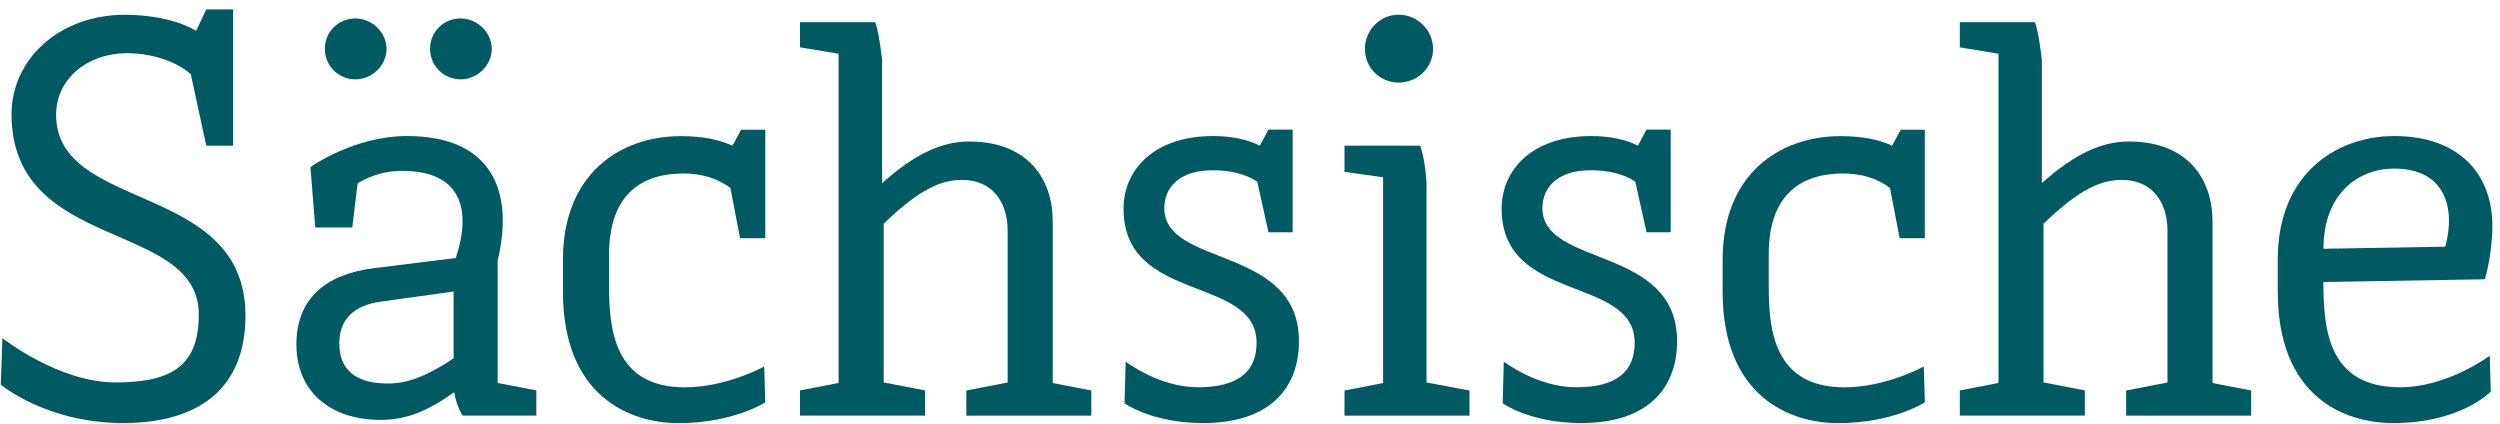
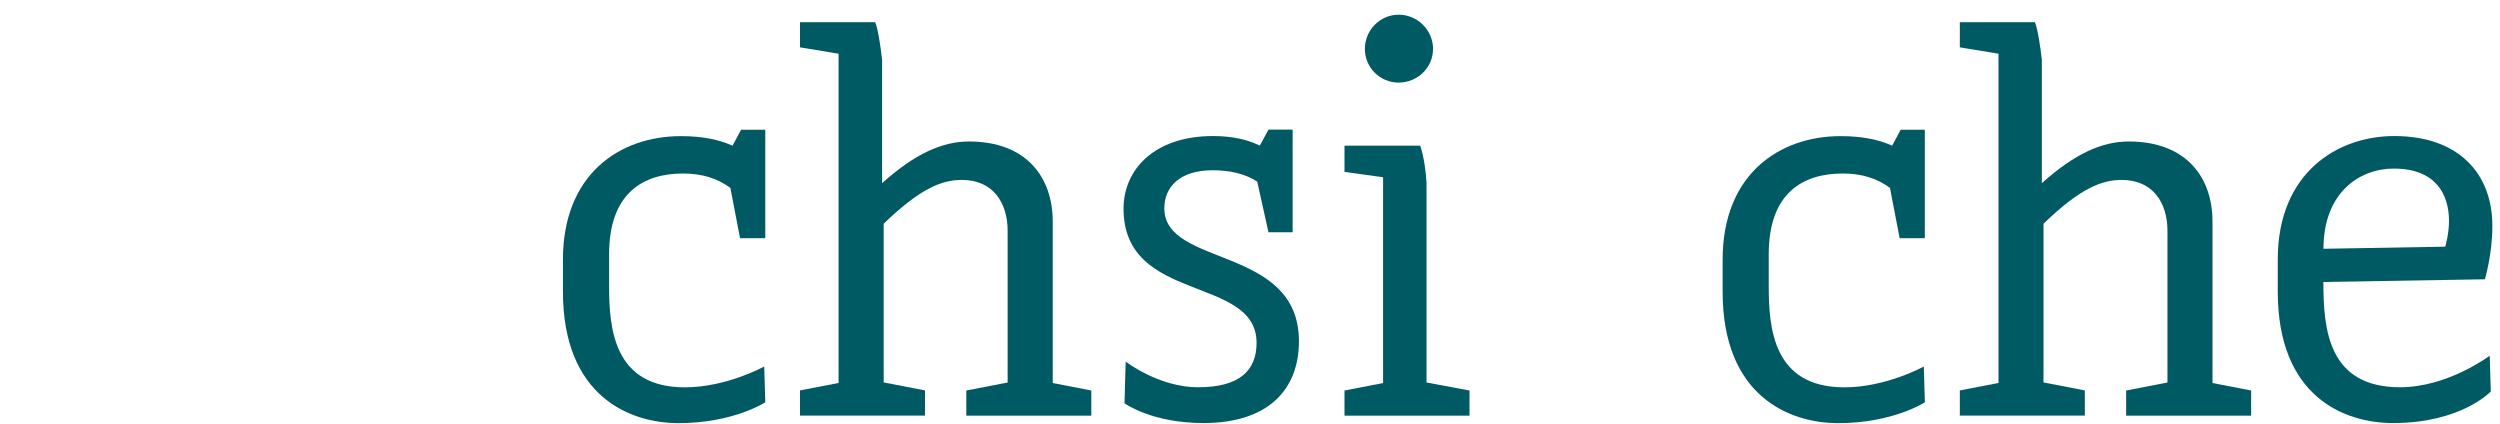
<svg xmlns="http://www.w3.org/2000/svg" width="118" height="20" viewBox="0 0 118 20" fill="none">
-   <path d="M9.257 1.453L9.736 0.444H11.003V6.877H9.736L9.003 3.495C8.216 2.814 7.003 2.511 6.015 2.511C4.09 2.511 2.648 3.748 2.648 5.413C2.648 10.053 11.586 8.542 11.586 14.896C11.586 18.3 9.432 19.968 5.811 19.968C2.19 19.968 0.036 18.154 0.036 18.154L0.115 15.959C0.115 15.959 2.748 18.051 5.457 18.051C8.165 18.051 9.382 17.217 9.382 14.847C9.382 10.356 0.544 11.945 0.544 5.388C0.544 2.839 2.748 0.697 5.911 0.697C6.974 0.697 8.319 0.897 9.253 1.453H9.257Z" fill="#005A63" />
-   <path d="M21.84 19.615C21.84 19.615 21.561 19.237 21.436 18.507C20.145 19.441 19.132 19.818 17.965 19.818C15.561 19.818 13.99 18.457 13.99 16.261C13.99 14.066 15.407 12.933 17.665 12.655L21.515 12.177C22.273 9.882 21.769 8.064 18.982 8.064C17.894 8.064 17.16 8.492 16.881 8.645L16.627 10.737H14.881L14.652 7.886C14.652 7.886 16.702 6.421 19.211 6.421C23.215 6.421 24.277 9.019 23.49 12.298V18.076L25.315 18.428V19.615H21.844H21.84ZM16.774 0.872C17.561 0.872 18.244 1.528 18.244 2.308C18.244 3.089 17.561 3.745 16.774 3.745C15.987 3.745 15.332 3.114 15.332 2.308C15.332 1.503 15.965 0.872 16.774 0.872ZM17.94 14.241C16.753 14.419 16.015 15.021 16.015 16.208C16.015 17.395 16.724 18.101 18.295 18.101C18.953 18.101 19.815 17.976 21.411 16.914V13.759L17.94 14.241ZM21.74 0.872C22.527 0.872 23.211 1.528 23.211 2.308C23.211 3.089 22.527 3.745 21.74 3.745C20.953 3.745 20.298 3.114 20.298 2.308C20.298 1.503 20.932 0.872 21.74 0.872Z" fill="#005A63" />
  <path d="M34.475 8.87C33.867 8.417 33.133 8.189 32.246 8.189C30.346 8.189 28.75 9.123 28.75 11.999V13.489C28.75 15.481 28.954 18.282 32.321 18.282C34.296 18.282 36.071 17.299 36.071 17.299L36.121 18.988C36.121 18.988 34.626 19.972 32.017 19.972C29.763 19.972 26.571 18.735 26.571 13.767V12.252C26.571 8.242 29.23 6.425 32.142 6.425C33.18 6.425 33.964 6.599 34.575 6.877L34.98 6.122H36.121V11.243H34.93L34.475 8.873V8.87Z" fill="#005A63" />
  <path d="M41.306 1.05C41.306 1.05 41.459 1.303 41.635 2.818V8.645C43.181 7.259 44.472 6.678 45.739 6.678C48.447 6.678 49.689 8.367 49.689 10.459V18.079L51.51 18.432V19.619H45.61V18.432L47.56 18.054V10.89C47.56 9.579 46.877 8.492 45.406 8.492C44.494 8.492 43.481 8.845 41.71 10.559V18.051L43.66 18.428V19.615H37.76V18.428L39.581 18.076V2.536L37.76 2.234V1.047H41.306V1.05Z" fill="#005A63" />
  <path d="M59.335 8.567C58.752 8.189 58.019 8.036 57.235 8.036C55.664 8.036 54.956 8.845 54.956 9.828C54.956 12.63 61.31 11.568 61.31 16.108C61.31 18.354 59.894 19.968 56.802 19.968C54.344 19.968 53.077 19.034 53.077 19.034L53.131 17.067C53.131 17.067 54.698 18.279 56.548 18.279C58.498 18.279 59.31 17.495 59.31 16.183C59.31 12.979 53.031 14.344 53.031 9.853C53.031 8.011 54.473 6.421 57.26 6.421C58.172 6.421 58.906 6.596 59.464 6.874L59.872 6.118H61.013V10.962H59.872L59.339 8.563L59.335 8.567Z" fill="#005A63" />
  <path d="M67.031 6.877C67.031 6.877 67.26 7.433 67.332 8.645V18.054L69.361 18.432V19.619H63.46V18.432L65.282 18.079V8.367L63.46 8.114V6.877H67.031ZM66.019 0.694C66.906 0.694 67.64 1.424 67.64 2.308C67.64 3.192 66.906 3.898 66.019 3.898C65.131 3.898 64.423 3.192 64.423 2.308C64.423 1.424 65.131 0.694 66.019 0.694Z" fill="#005A63" />
-   <path d="M77.183 8.567C76.599 8.189 75.866 8.036 75.079 8.036C73.511 8.036 72.803 8.845 72.803 9.828C72.803 12.63 79.158 11.568 79.158 16.108C79.158 18.354 77.737 19.968 74.649 19.968C72.195 19.968 70.928 19.034 70.928 19.034L70.978 17.067C70.978 17.067 72.549 18.279 74.399 18.279C76.349 18.279 77.157 17.495 77.157 16.183C77.157 12.979 70.878 14.344 70.878 9.853C70.878 8.011 72.32 6.421 75.107 6.421C76.02 6.421 76.753 6.596 77.311 6.874L77.716 6.118H78.857V10.962H77.716L77.183 8.563V8.567Z" fill="#005A63" />
  <path d="M89.208 8.87C88.6 8.417 87.867 8.189 86.979 8.189C85.079 8.189 83.484 9.123 83.484 11.999V13.489C83.484 15.481 83.684 18.282 87.055 18.282C89.03 18.282 90.804 17.299 90.804 17.299L90.854 18.988C90.854 18.988 89.362 19.972 86.754 19.972C84.5 19.972 81.308 18.735 81.308 13.767V12.252C81.308 8.242 83.967 6.425 86.879 6.425C87.917 6.425 88.704 6.599 89.309 6.877L89.713 6.122H90.851V11.243H89.663L89.208 8.873V8.87Z" fill="#005A63" />
  <path d="M96.046 1.05C96.046 1.05 96.197 1.303 96.375 2.818V8.645C97.921 7.259 99.213 6.678 100.479 6.678C103.188 6.678 104.43 8.367 104.43 10.459V18.079L106.254 18.432V19.619H100.354V18.432L102.304 18.054V10.89C102.304 9.579 101.621 8.492 100.15 8.492C99.238 8.492 98.225 8.845 96.454 10.559V18.051L98.404 18.428V19.615H92.504V18.428L94.329 18.076V2.536L92.504 2.234V1.047H96.05L96.046 1.05Z" fill="#005A63" />
  <path d="M109.664 13.31C109.664 15.556 109.893 18.279 113.285 18.279C115.539 18.279 117.515 16.789 117.515 16.789L117.565 18.478C117.565 18.478 116.173 19.968 112.956 19.968C110.652 19.968 107.51 18.731 107.51 13.763V12.248C107.51 8.136 110.348 6.421 113.006 6.421C116.069 6.421 117.64 8.214 117.64 10.659C117.64 12.02 117.286 13.182 117.286 13.182L109.664 13.31ZM115.414 11.643C115.414 11.643 115.593 11.062 115.593 10.431C115.593 9.194 114.985 7.957 112.985 7.957C111.364 7.957 109.668 9.094 109.668 11.742L115.414 11.643Z" fill="#005A63" />
</svg>